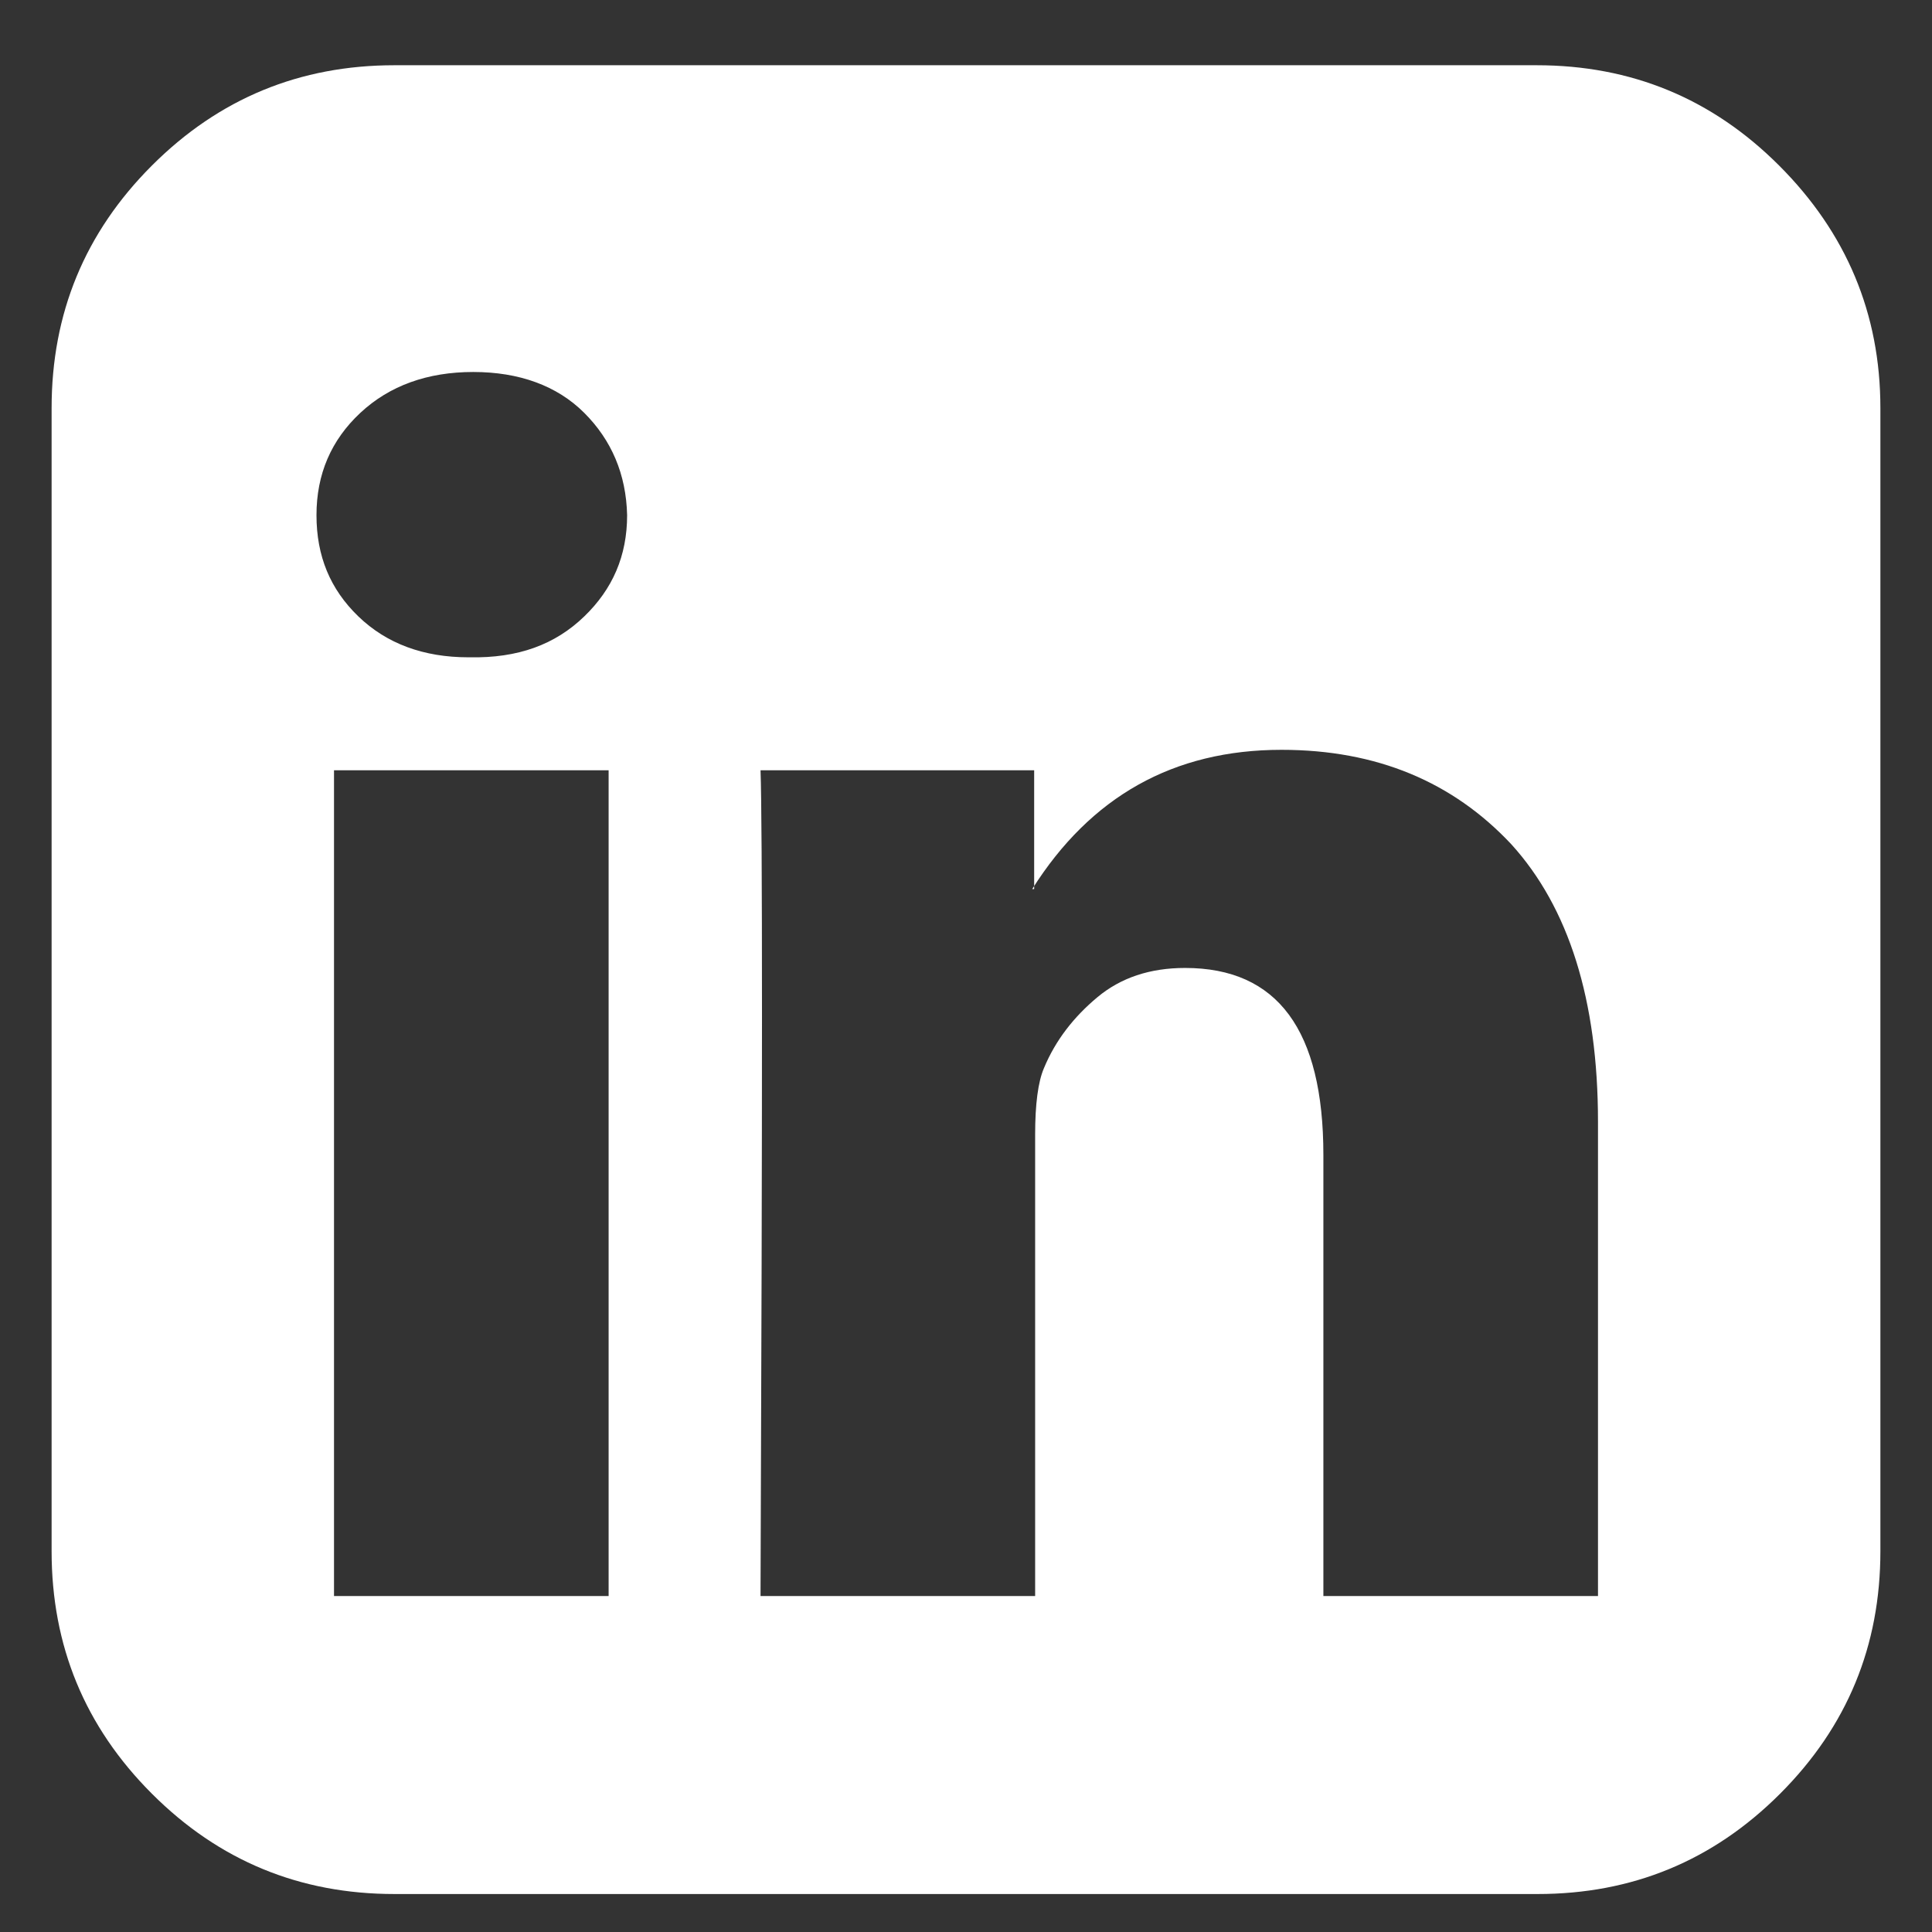
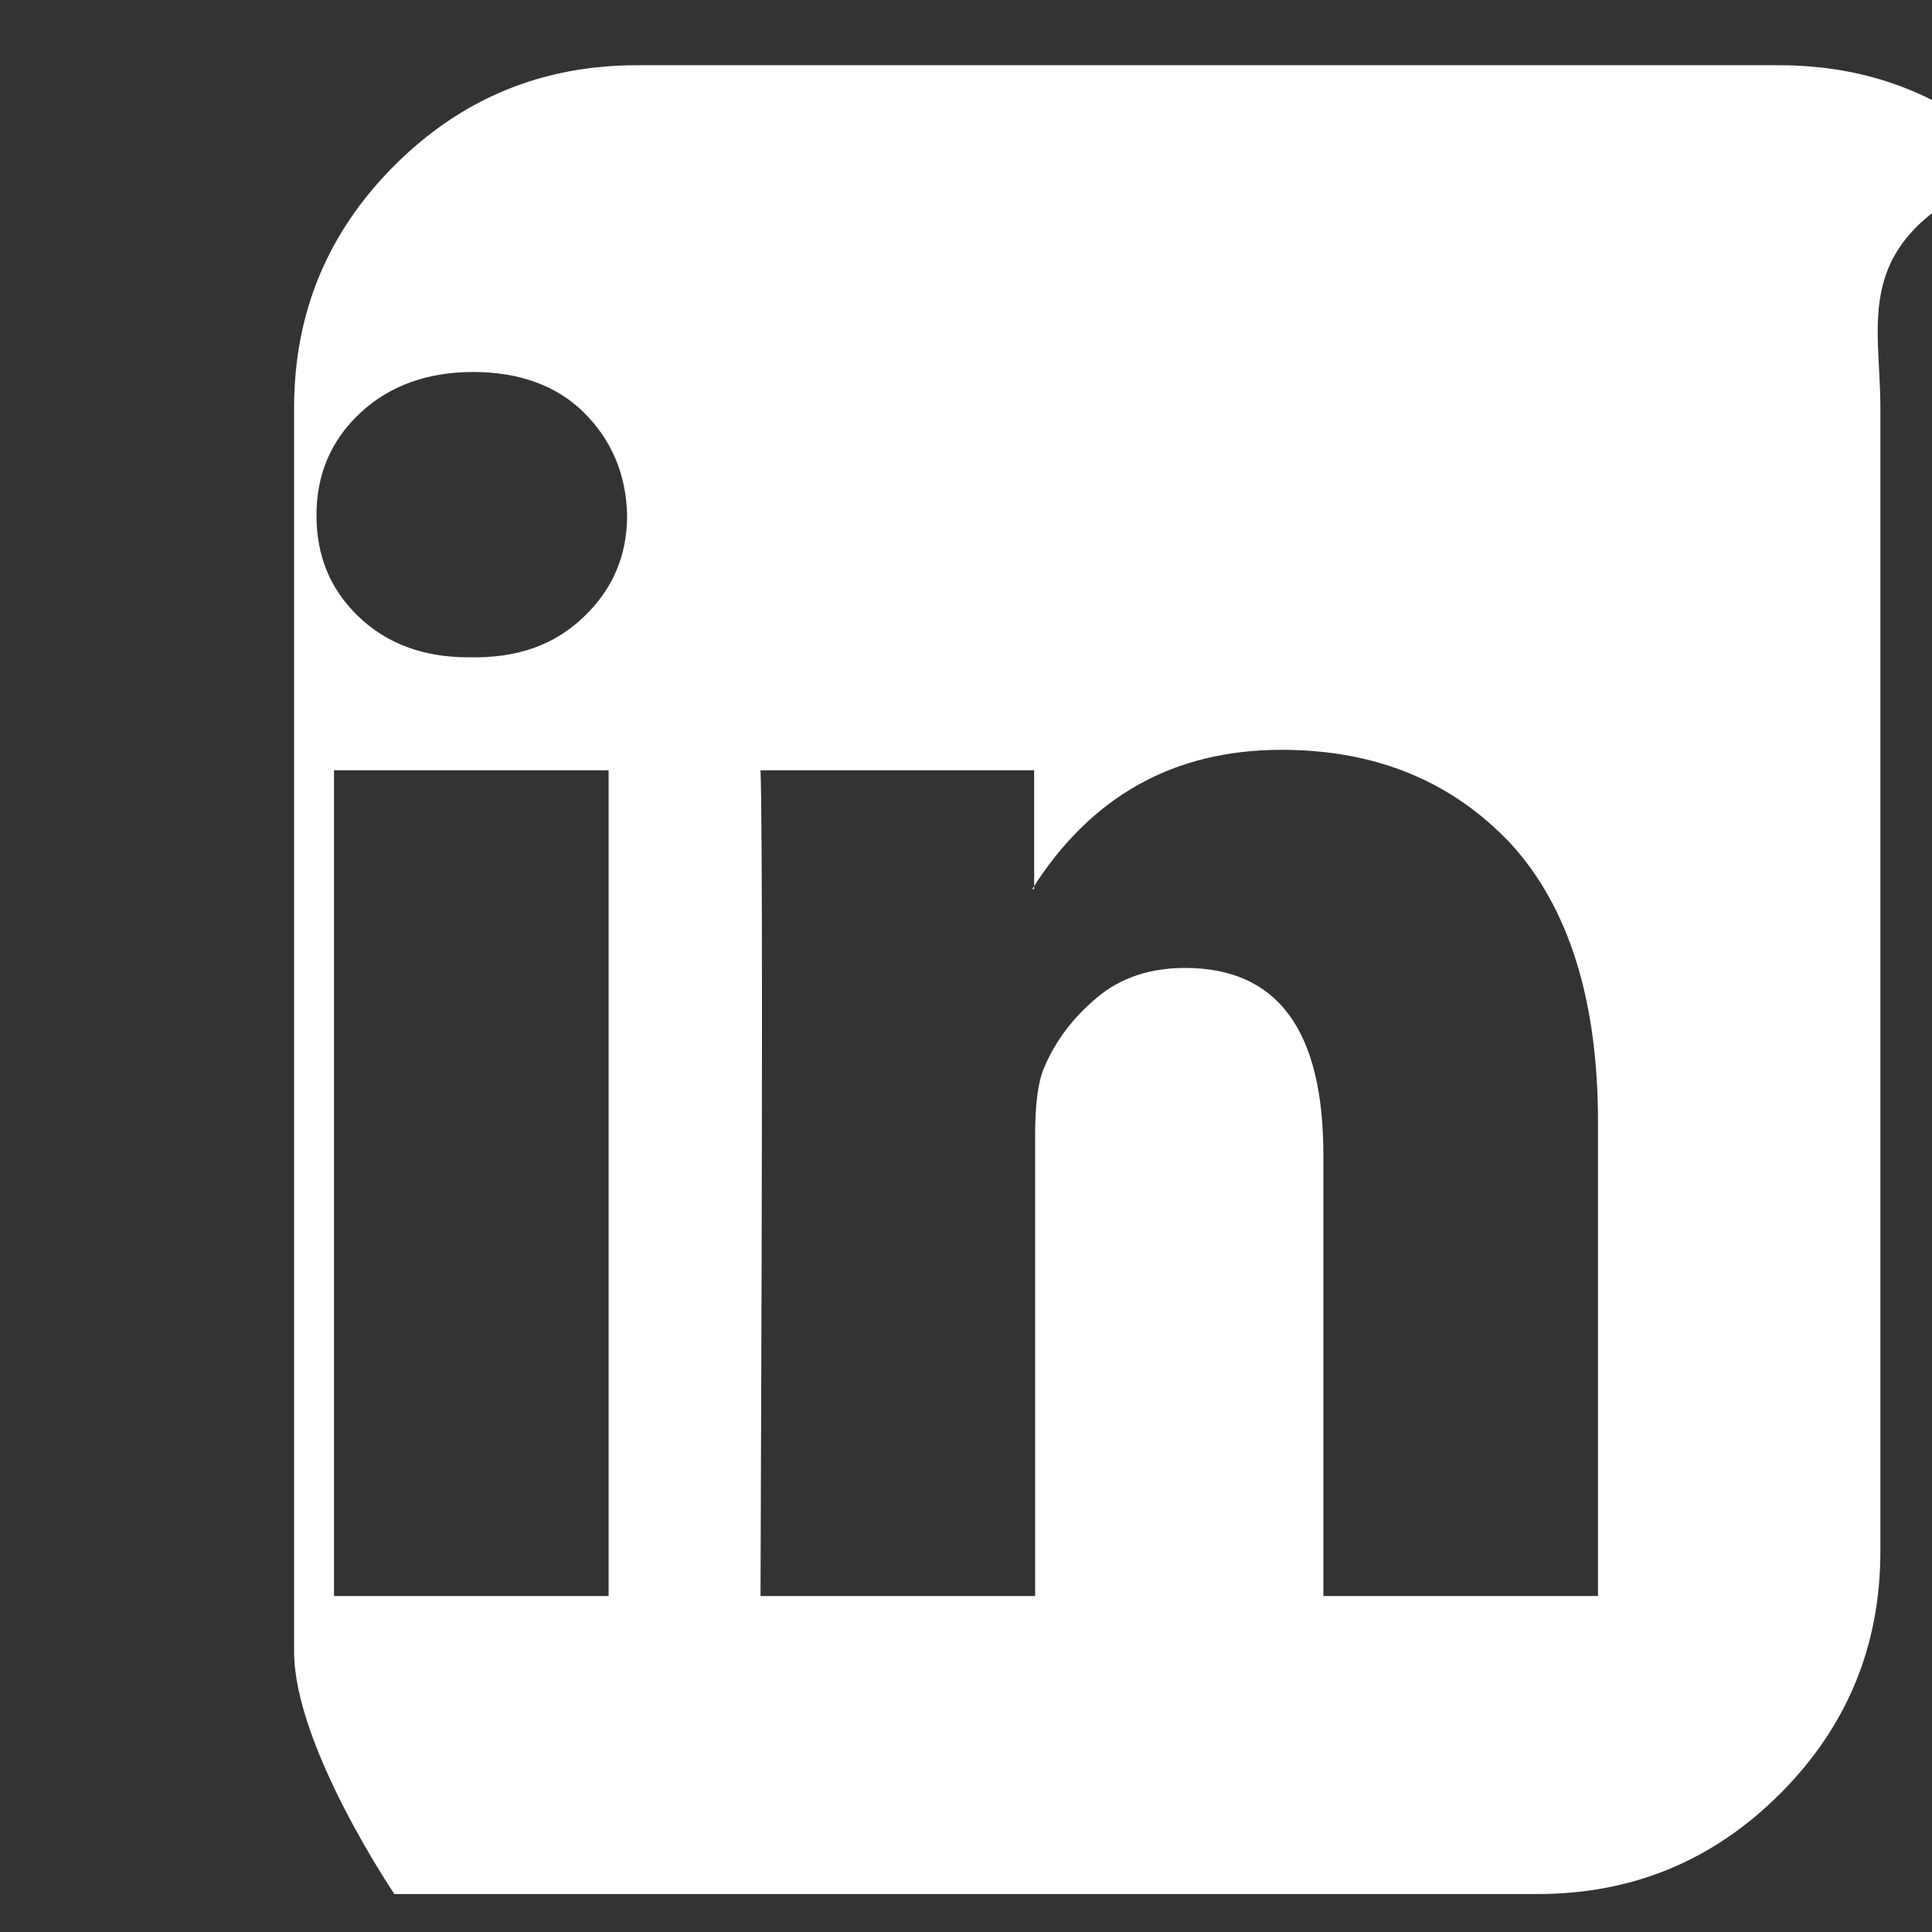
<svg xmlns="http://www.w3.org/2000/svg" version="1.1" id="Layer_1" x="0px" y="0px" viewBox="0 0 19.84 19.84" style="enable-background:new 0 0 19.84 19.84;" xml:space="preserve">
  <rect x="0" y="0" width="19.84" height="19.84" fill="#333333" stroke="none" />
  <style type="text/css">
	.st0{fill:#FFFFFF;}
</style>
  <g>
-     <path class="st0" d="M19.31,4.19v11.74c0,0.97-0.34,1.8-1.03,2.49s-1.52,1.03-2.49,1.03H4.05c-0.97,0-1.8-0.34-2.49-1.03   s-1.03-1.52-1.03-2.49V4.19c0-0.97,0.34-1.8,1.03-2.49s1.52-1.03,2.49-1.03h11.73c0.97,0,1.8,0.34,2.49,1.03   C18.96,2.39,19.31,3.22,19.31,4.19z M6.44,5.29C6.43,4.87,6.28,4.52,6,4.24S5.33,3.82,4.86,3.82S4,3.96,3.7,4.24   C3.4,4.52,3.25,4.87,3.25,5.29s0.14,0.76,0.43,1.04c0.29,0.28,0.67,0.42,1.13,0.42h0.01C5.32,6.76,5.7,6.62,6,6.33   C6.29,6.05,6.44,5.71,6.44,5.29z M3.43,16.39h2.82V7.91H3.43V16.39z M13.59,16.39h2.82v-4.87c0-1.25-0.3-2.2-0.89-2.85   c-0.6-0.64-1.38-0.97-2.36-0.97c-1.11,0-1.96,0.48-2.56,1.43h0.02V7.91H7.81c0.02,0.54,0.02,3.37,0,8.48h2.82v-4.74   c0-0.31,0.03-0.54,0.09-0.68c0.12-0.29,0.31-0.53,0.55-0.73s0.54-0.3,0.9-0.3c0.95,0,1.42,0.64,1.42,1.92V16.39z" />
+     <path class="st0" d="M19.31,4.19v11.74c0,0.97-0.34,1.8-1.03,2.49s-1.52,1.03-2.49,1.03H4.05s-1.03-1.52-1.03-2.49V4.19c0-0.97,0.34-1.8,1.03-2.49s1.52-1.03,2.49-1.03h11.73c0.97,0,1.8,0.34,2.49,1.03   C18.96,2.39,19.31,3.22,19.31,4.19z M6.44,5.29C6.43,4.87,6.28,4.52,6,4.24S5.33,3.82,4.86,3.82S4,3.96,3.7,4.24   C3.4,4.52,3.25,4.87,3.25,5.29s0.14,0.76,0.43,1.04c0.29,0.28,0.67,0.42,1.13,0.42h0.01C5.32,6.76,5.7,6.62,6,6.33   C6.29,6.05,6.44,5.71,6.44,5.29z M3.43,16.39h2.82V7.91H3.43V16.39z M13.59,16.39h2.82v-4.87c0-1.25-0.3-2.2-0.89-2.85   c-0.6-0.64-1.38-0.97-2.36-0.97c-1.11,0-1.96,0.48-2.56,1.43h0.02V7.91H7.81c0.02,0.54,0.02,3.37,0,8.48h2.82v-4.74   c0-0.31,0.03-0.54,0.09-0.68c0.12-0.29,0.31-0.53,0.55-0.73s0.54-0.3,0.9-0.3c0.95,0,1.42,0.64,1.42,1.92V16.39z" />
  </g>
</svg>